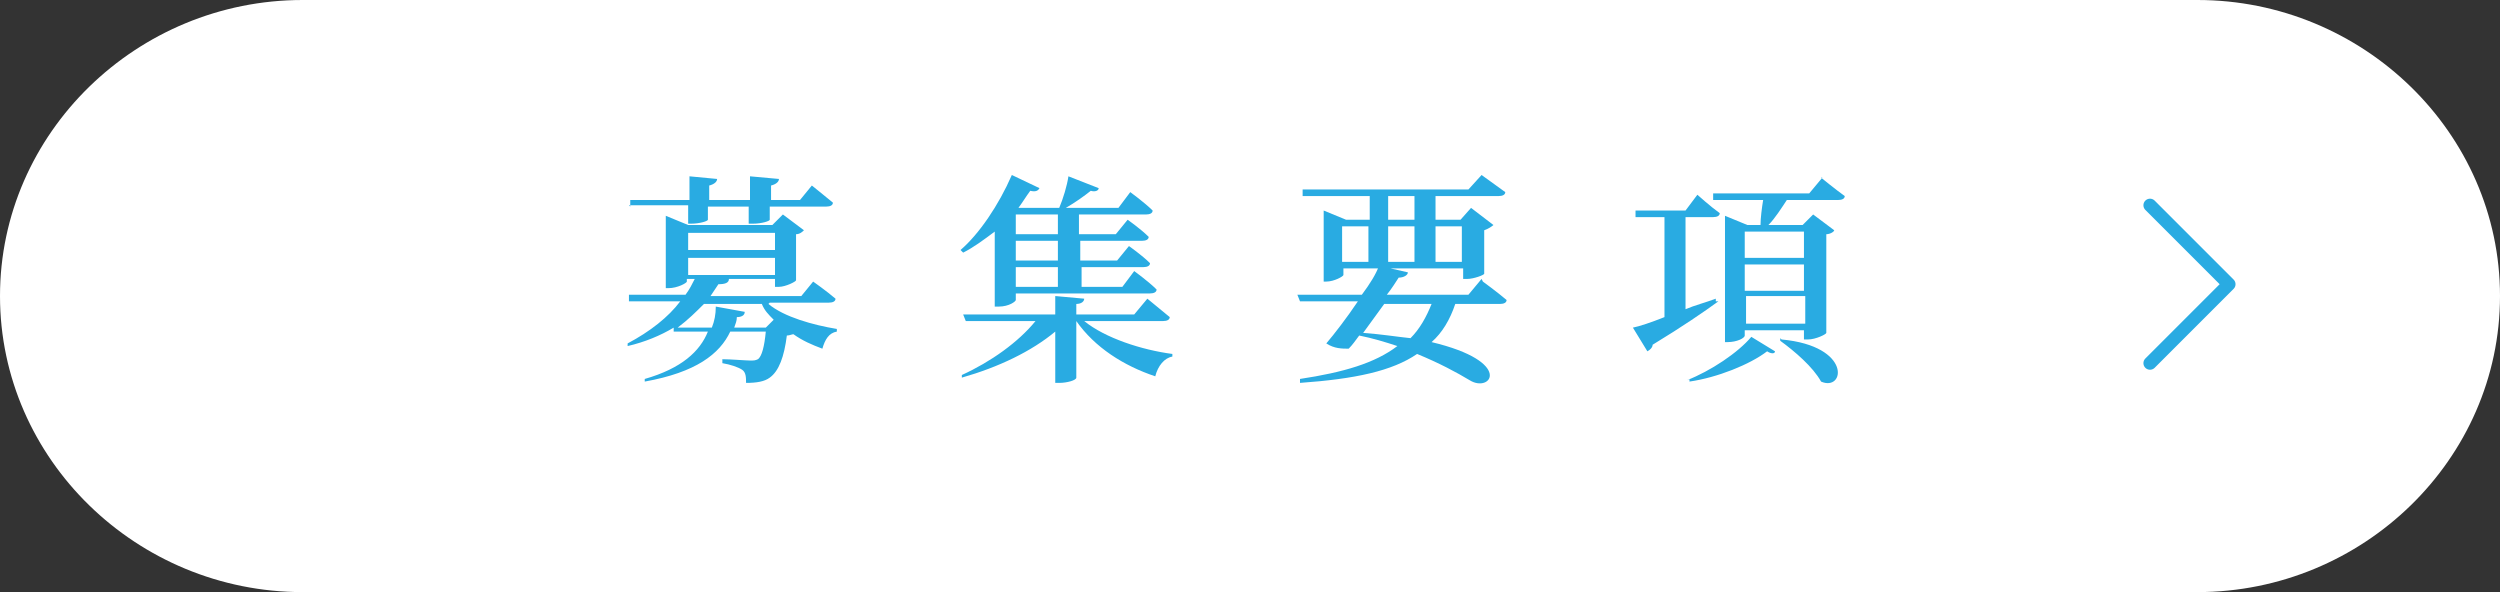
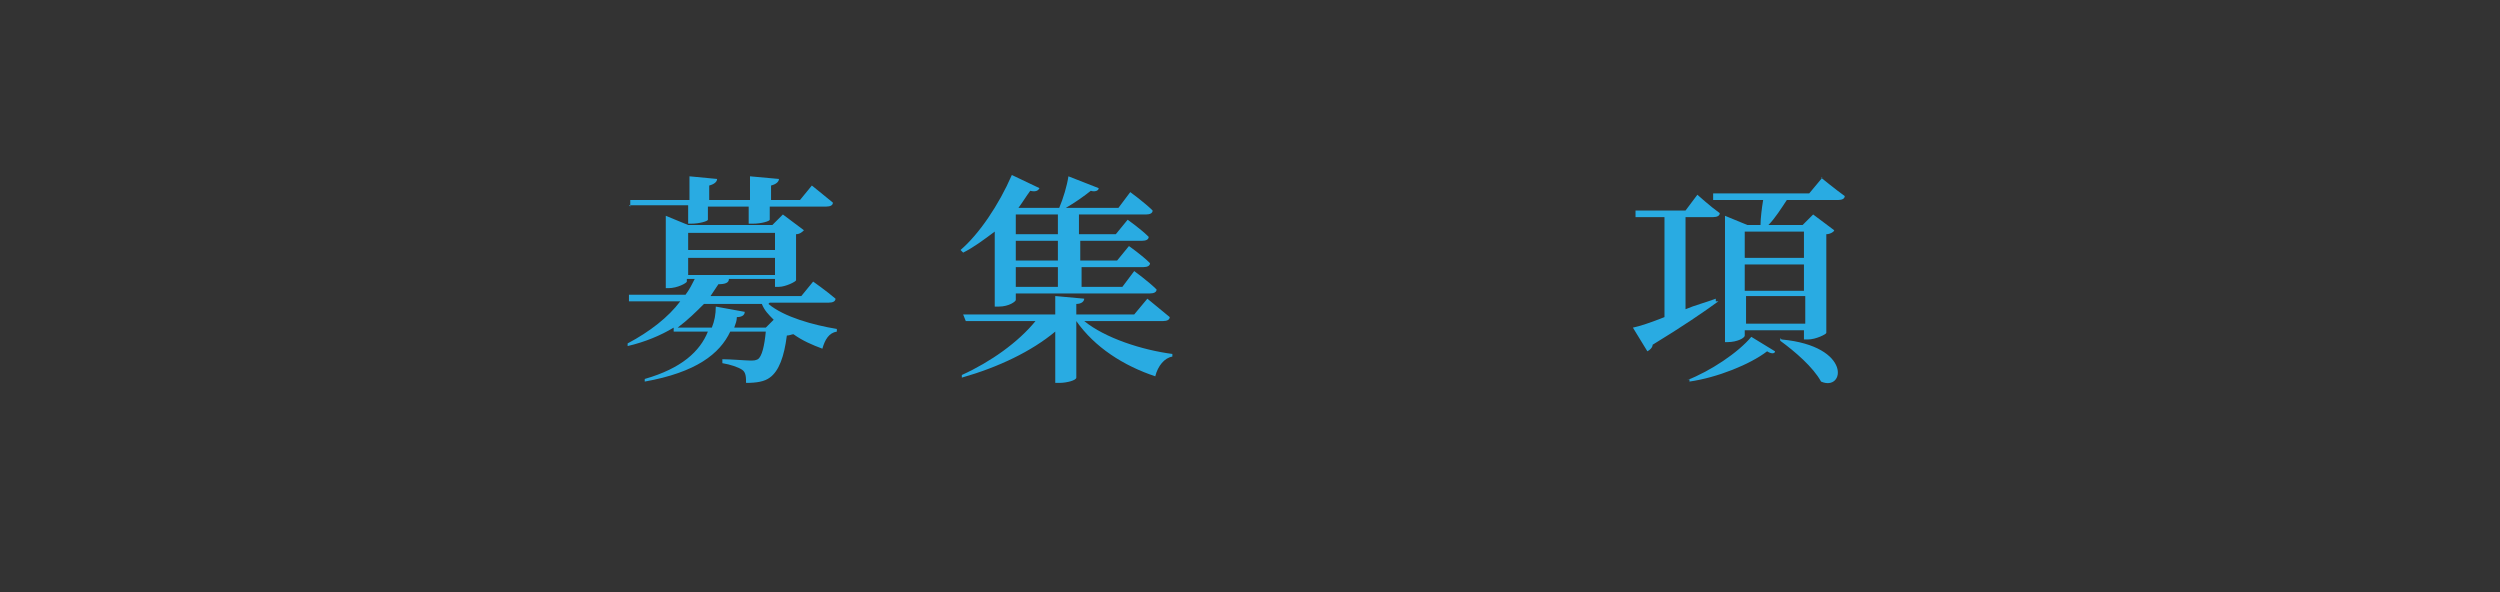
<svg xmlns="http://www.w3.org/2000/svg" id="header" version="1.1" viewBox="0 0 190 45">
  <rect x="0" y="0" width="190" height="45" fill="#333333" stroke="none" />
  <g>
-     <path d="M190,22.5c0,12.4-10.4,22.5-23,22.5H23C10.4,45,0,34.9,0,22.5S10.4,0,23,0h144c12.6,0,23,10.1,23,22.5Z" fill="#fff" />
    <g>
      <path d="M58.4,23.1c1.2,1,3.4,1.6,5.2,1.9v.2c-.6.1-.9.6-1.1,1.3-.8-.3-1.5-.6-2.2-1.1-.1,0-.3.1-.5.1-.2,1.6-.6,2.7-1.3,3.2-.4.3-1,.4-1.8.4,0-.4,0-.8-.3-1-.3-.2-.9-.4-1.5-.5v-.3c.6,0,1.8.1,2.1.1s.4,0,.6-.1c.3-.2.5-1,.6-2.1h-2.7c-.8,1.7-2.6,3.1-6.5,3.8v-.2c2.8-.8,4.2-2.1,4.8-3.6h-2.6v-.3c-1,.6-2.2,1.1-3.5,1.4v-.2c1.7-.9,3.1-2,4-3.2h-3.9v-.5c-.1,0,4.3,0,4.3,0,.3-.4.5-.8.7-1.2h-.6v.2c0,.1-.7.5-1.4.5h-.2v-5.5l1.7.7h6.4l.8-.8,1.6,1.2c-.1.1-.3.3-.6.3v3.5c0,.1-.8.5-1.3.5h-.3v-.6h-3.9.4c0,.3-.3.4-.8.4-.2.3-.4.6-.6.9h6.9l.9-1.1s1,.7,1.7,1.3c0,.2-.2.3-.5.3h-4.5ZM47.9,15.7v-.5c-.1,0,4.5,0,4.5,0v-1.8l2.1.2c0,.2-.2.4-.6.5v1.1h3.1v-1.8l2.2.2c0,.2-.2.4-.6.5v1.1h2.2l.9-1.1s1,.8,1.6,1.3c0,.2-.2.3-.5.3h-4.3v1c0,.1-.6.3-1.3.3h-.3v-1.3h-3.1v1c0,.1-.6.3-1.3.3h-.2v-1.4h-4.5ZM58.8,24.3c-.4-.4-.7-.7-.9-1.2h-4.4c-.6.6-1.2,1.2-2,1.8h2.6c.2-.5.3-1,.3-1.6l2.2.4c0,.3-.3.4-.6.4,0,.3-.1.5-.2.8h2.4l.6-.6ZM52.3,17.7v1.3h6.6v-1.3h-6.6ZM52.3,20.9h6.6v-1.3h-6.6v1.3Z" fill="#29abe2" />
      <path d="M82.4,24.4c1.6,1.3,4.4,2.2,6.7,2.5v.2c-.6.1-1.1.7-1.3,1.5-2.4-.8-4.6-2.2-6-4.2h0v4.3c0,.2-.7.4-1.3.4h-.3v-3.9c-1.8,1.5-4.3,2.7-7.1,3.5v-.2c2.2-1,4.3-2.5,5.6-4.1h-5.3l-.2-.5h7v-1.4l2.2.2c0,.2-.2.4-.6.4v.8h4.4l1-1.2s1.1.9,1.7,1.4c0,.2-.2.3-.5.3h-6.1ZM75.6,17.6c-.8.6-1.6,1.2-2.4,1.6l-.2-.2c1.4-1.2,2.9-3.4,3.9-5.7l2.1,1c-.1.2-.3.3-.7.2-.3.4-.6.9-.9,1.3h0s3.1,0,3.1,0c.3-.7.6-1.7.7-2.4l2.3.9c0,.2-.3.3-.6.2-.5.4-1.2.9-1.9,1.3h4l.9-1.2s1.1.8,1.7,1.4c0,.2-.2.3-.5.3h-5.1v1.5h2.8l.9-1.1s1,.7,1.6,1.3c0,.2-.2.3-.5.3h-4.7v1.5h2.8l.9-1.1s1,.7,1.6,1.3c0,.2-.2.3-.5.3h-4.7v1.5h3.1l.9-1.2s1.1.8,1.7,1.4c0,.2-.2.3-.5.3h-10.2v.5c0,.1-.5.5-1.3.5h-.3v-5.7ZM77.2,16.3v1.5h3.2v-1.5h-3.2ZM80.4,18.3h-3.2v1.5h3.2v-1.5ZM80.4,20.3h-3.2v1.5h3.2v-1.5Z" fill="#29abe2" />
-       <path d="M112.7,21.4s1.1.8,1.8,1.4c0,.2-.2.3-.5.3h-3.4c-.4,1.2-1,2.2-1.8,2.9,6.3,1.5,4.5,3.9,2.9,2.9-1-.6-2.3-1.3-4-2-1.9,1.3-4.7,1.9-8.9,2.2v-.3c3.3-.5,5.7-1.2,7.4-2.5-.9-.3-1.9-.6-2.9-.8-.3.4-.5.7-.8,1-.5,0-1.1,0-1.7-.4.6-.7,1.6-2,2.4-3.2h-4.4l-.2-.5h4.9c.6-.8,1.1-1.6,1.3-2.2l2.2.5c0,.2-.3.4-.7.4-.2.3-.5.8-.9,1.3h6.2l1-1.2ZM99,14.9v-.5c-.1,0,12.6,0,12.6,0l1-1.1s1.1.8,1.8,1.3c0,.2-.2.3-.5.3h-4.8v1.8h1.9l.8-.9,1.7,1.3c-.1.1-.4.3-.7.4v3.3c0,.1-.8.4-1.3.4h-.3v-.8h-9.1v.5c0,.1-.7.5-1.3.5h-.2v-5.4l1.7.7h1.8v-1.8h-5ZM102,19.9h2v-2.7h-2v2.7ZM105.2,23.1c-.5.7-1.1,1.5-1.6,2.2,1.4.1,2.6.3,3.6.4.7-.7,1.2-1.6,1.6-2.6h-3.6ZM105.5,14.9v1.8h2v-1.8h-2ZM105.5,19.9h2v-2.7h-2v2.7ZM109.1,17.2v2.7h2v-2.7h-2Z" fill="#29abe2" />
      <path d="M130.6,22.9c-1.1.8-2.7,1.9-5,3.3,0,.2-.2.4-.4.5l-1.1-1.8c.5-.1,1.4-.4,2.4-.8v-7.6h-2.2v-.5c-.1,0,3.8,0,3.8,0l.9-1.2s1,.9,1.7,1.4c0,.2-.2.3-.5.3h-2.1v7c.7-.3,1.5-.5,2.3-.8v.2ZM128.2,28.9c1.8-.7,3.9-2.1,4.9-3.3l1.8,1.1c0,.2-.3.2-.6,0-1.3,1-3.8,2-5.9,2.3v-.2ZM138.4,13.5s1.1.9,1.8,1.4c0,.2-.2.3-.5.3h-3.9c-.4.6-.9,1.4-1.4,1.9h2.6l.8-.8,1.6,1.2c0,.1-.3.3-.6.3v7.5c0,.1-.8.5-1.4.5h-.3v-.7h-4.5v.4c0,.2-.6.5-1.3.5h-.2v-9.6l1.7.7h1c0-.5.1-1.3.2-1.9h-3.8v-.5c-.1,0,7.3,0,7.3,0l1-1.2ZM132.6,17.6v2h4.5v-2h-4.5ZM132.6,22.1h4.5v-2h-4.5v2ZM137.2,24.6v-2.1h-4.5v2.1h4.5ZM135.4,25.8c5.4.5,4.8,4,3,3.2-.6-1.1-2-2.3-3.1-3.1v-.2Z" fill="#29abe2" />
    </g>
  </g>
-   <polyline points="163.4 27.6 169.4 21.6 163.4 15.6" fill="none" stroke="#29abe2" stroke-linecap="round" stroke-linejoin="round" />
</svg>